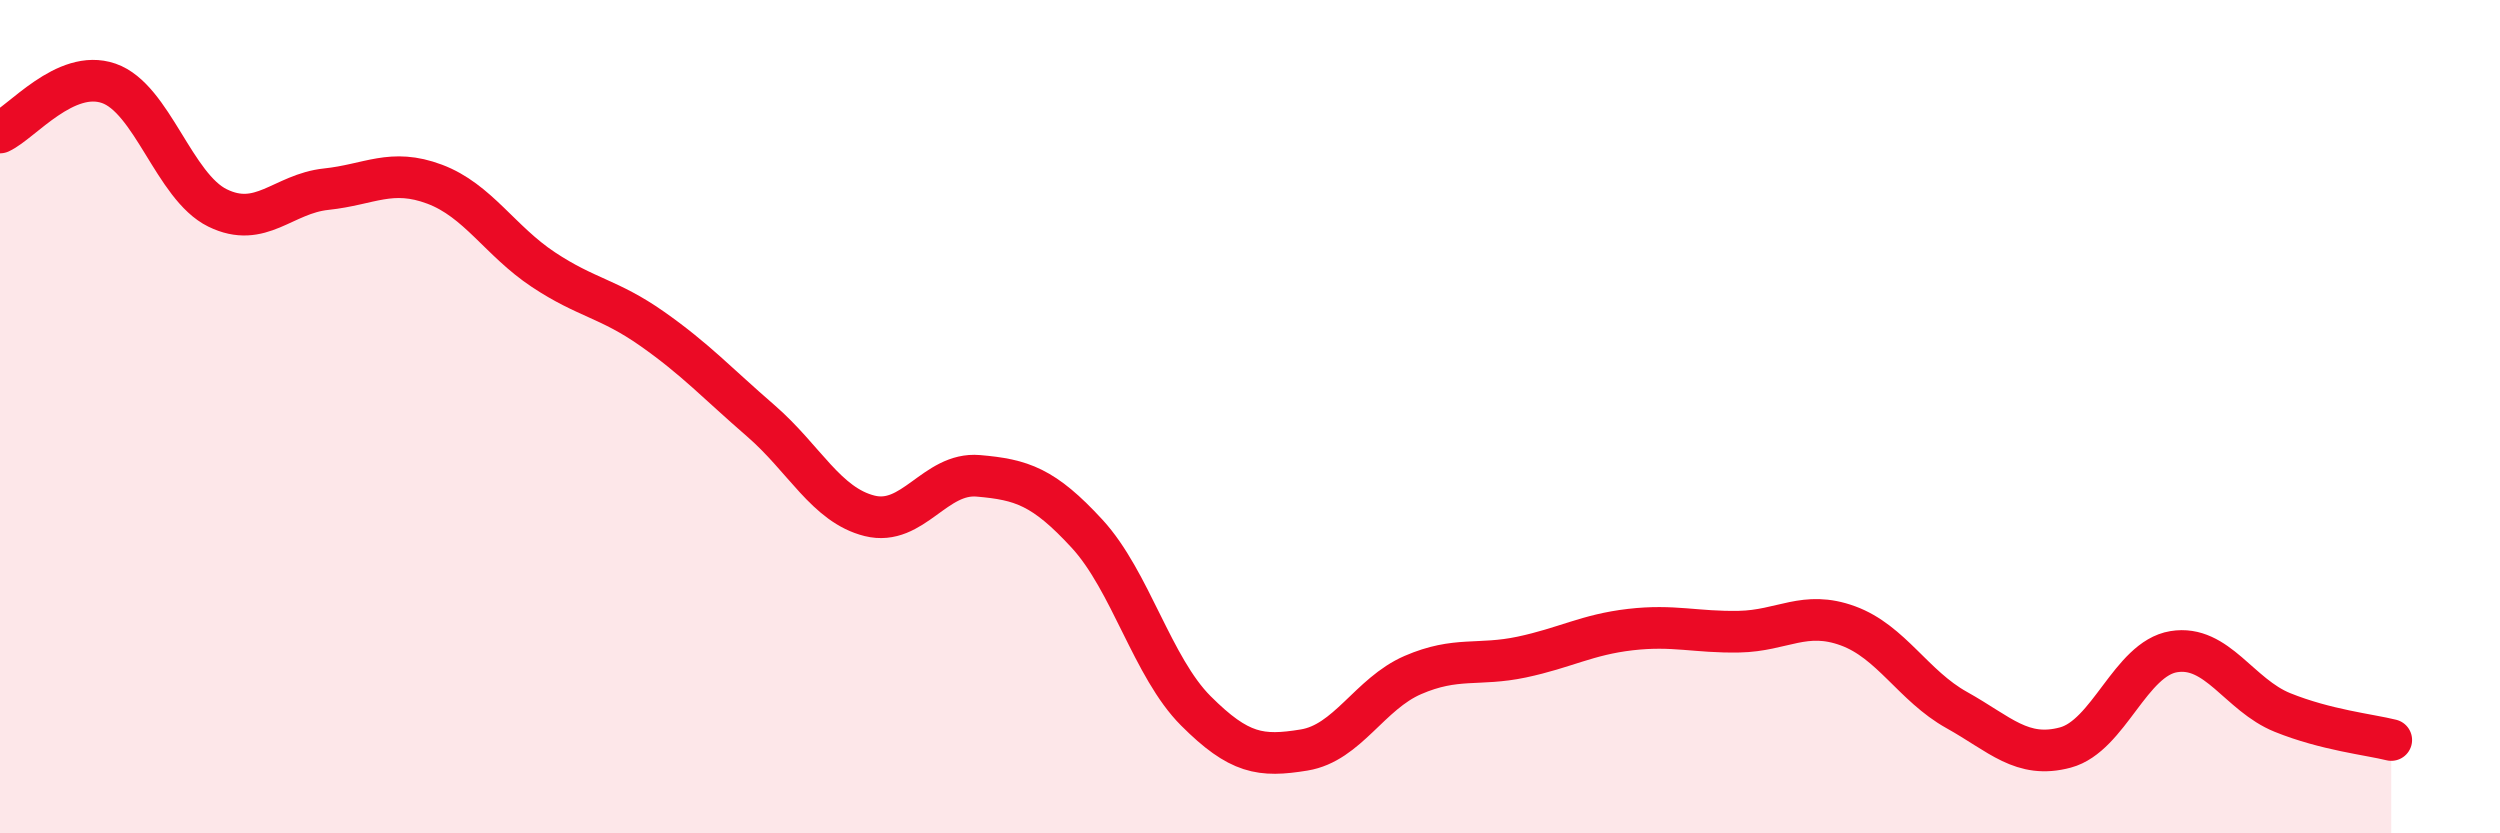
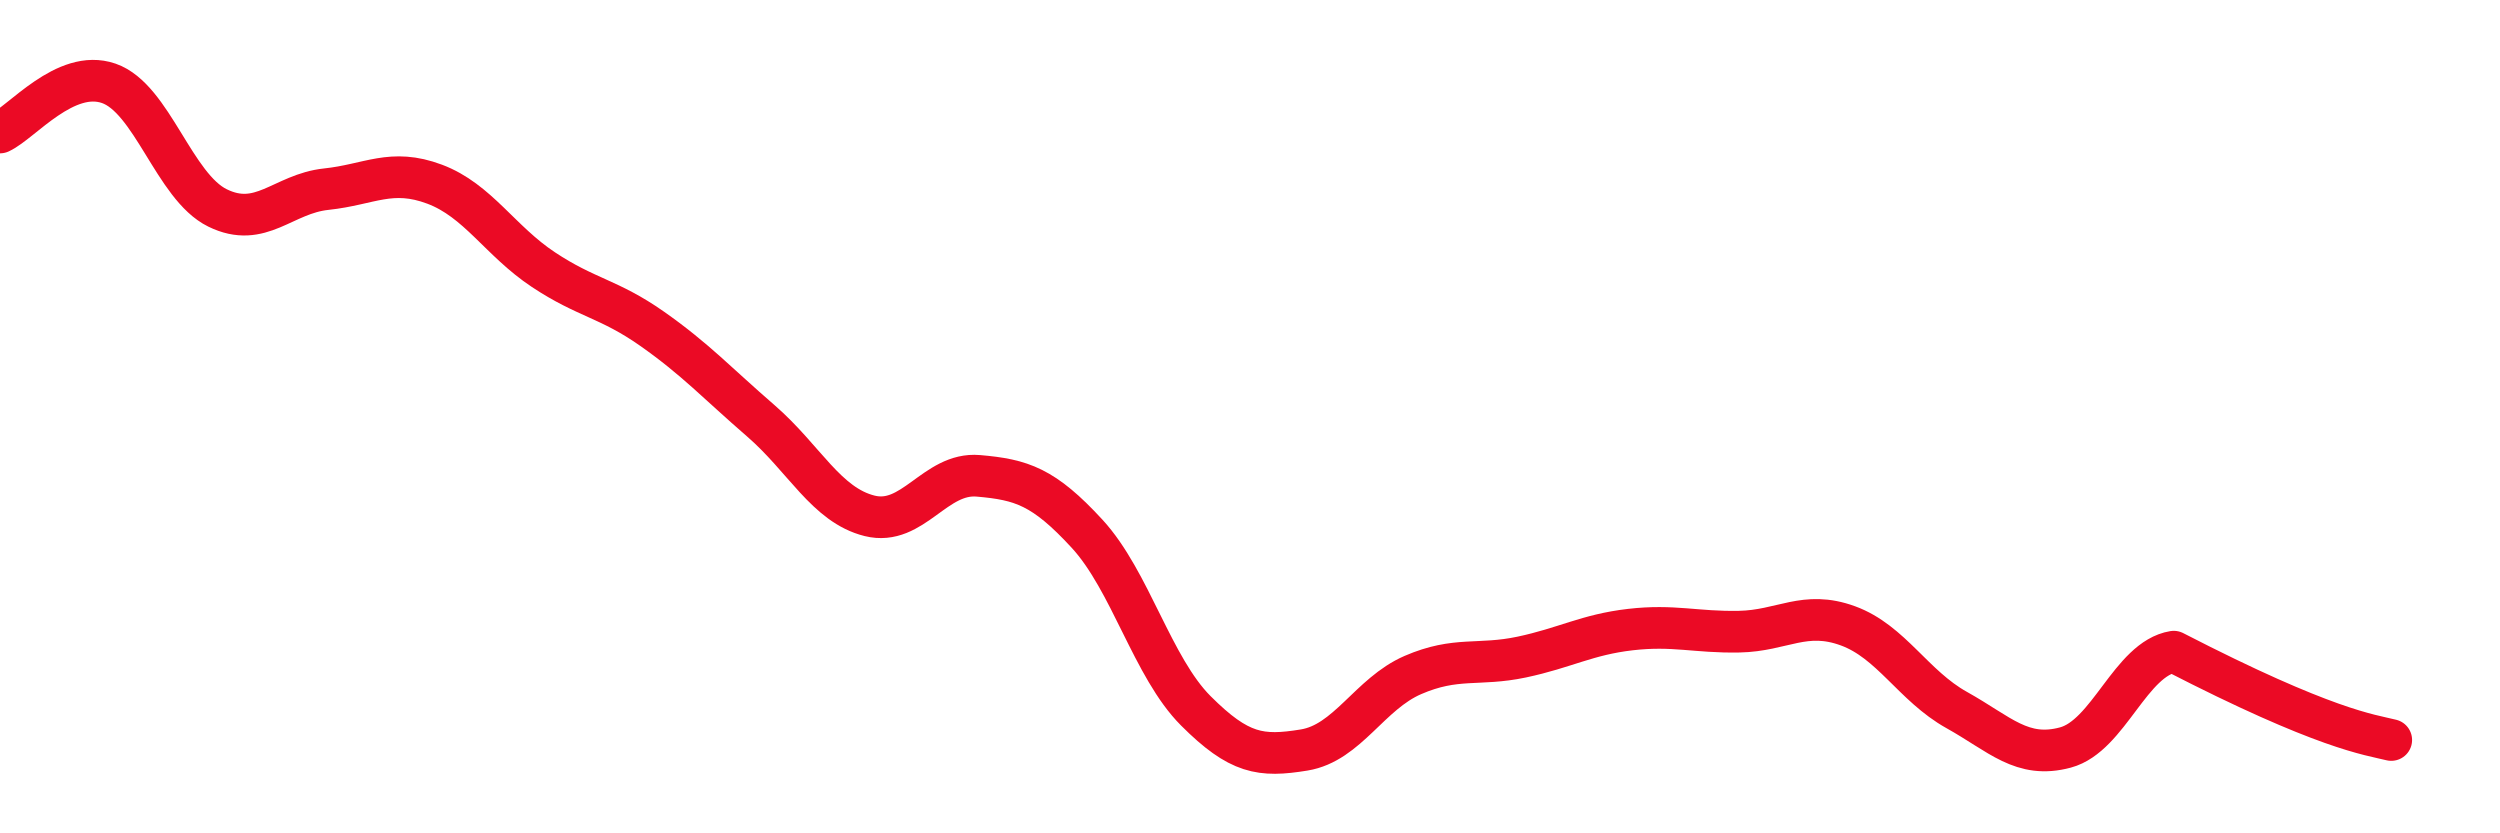
<svg xmlns="http://www.w3.org/2000/svg" width="60" height="20" viewBox="0 0 60 20">
-   <path d="M 0,3.18 C 0.52,2.94 1.57,1.64 2.61,2 C 3.65,2.36 4.18,4.48 5.22,4.99 C 6.26,5.5 6.79,4.65 7.83,4.54 C 8.87,4.43 9.39,4.03 10.43,4.42 C 11.47,4.81 12,5.78 13.04,6.47 C 14.08,7.16 14.61,7.16 15.65,7.89 C 16.69,8.62 17.22,9.2 18.26,10.1 C 19.3,11 19.83,12.12 20.87,12.38 C 21.91,12.64 22.44,11.33 23.48,11.42 C 24.52,11.51 25.05,11.68 26.09,12.81 C 27.13,13.94 27.66,16.02 28.7,17.06 C 29.74,18.1 30.26,18.17 31.3,18 C 32.34,17.83 32.87,16.65 33.91,16.2 C 34.95,15.75 35.48,15.99 36.52,15.77 C 37.56,15.55 38.09,15.23 39.13,15.11 C 40.17,14.99 40.7,15.18 41.74,15.16 C 42.78,15.14 43.31,14.64 44.35,15.02 C 45.39,15.4 45.92,16.46 46.96,17.04 C 48,17.62 48.53,18.22 49.57,17.94 C 50.61,17.66 51.13,15.81 52.17,15.64 C 53.21,15.47 53.74,16.68 54.78,17.1 C 55.82,17.52 56.87,17.63 57.39,17.76L57.39 20L0 20Z" fill="#EB0A25" opacity="0.1" stroke-linecap="round" stroke-linejoin="round" />
-   <path d="M 0,3.18 C 0.52,2.94 1.57,1.64 2.61,2 C 3.65,2.36 4.18,4.48 5.22,4.99 C 6.26,5.5 6.79,4.65 7.83,4.54 C 8.87,4.43 9.39,4.03 10.43,4.42 C 11.47,4.81 12,5.78 13.04,6.47 C 14.08,7.16 14.61,7.16 15.65,7.89 C 16.69,8.62 17.22,9.2 18.26,10.1 C 19.3,11 19.83,12.12 20.87,12.38 C 21.91,12.64 22.44,11.33 23.48,11.42 C 24.52,11.51 25.05,11.68 26.09,12.81 C 27.13,13.94 27.66,16.02 28.7,17.06 C 29.74,18.1 30.26,18.17 31.3,18 C 32.34,17.83 32.87,16.65 33.91,16.2 C 34.95,15.75 35.48,15.99 36.52,15.77 C 37.56,15.55 38.09,15.23 39.13,15.11 C 40.17,14.99 40.7,15.18 41.74,15.16 C 42.78,15.14 43.31,14.64 44.35,15.02 C 45.39,15.4 45.92,16.46 46.96,17.04 C 48,17.62 48.53,18.22 49.57,17.94 C 50.61,17.66 51.13,15.81 52.17,15.64 C 53.21,15.47 53.74,16.68 54.78,17.1 C 55.82,17.52 56.87,17.63 57.39,17.76" stroke="#EB0A25" stroke-width="1" fill="none" stroke-linecap="round" stroke-linejoin="round" />
+   <path d="M 0,3.18 C 0.52,2.94 1.57,1.64 2.61,2 C 3.65,2.36 4.18,4.48 5.22,4.99 C 6.26,5.5 6.79,4.65 7.83,4.54 C 8.87,4.43 9.39,4.03 10.43,4.42 C 11.47,4.81 12,5.78 13.04,6.47 C 14.08,7.16 14.61,7.16 15.65,7.89 C 16.69,8.62 17.22,9.2 18.26,10.1 C 19.3,11 19.83,12.12 20.87,12.38 C 21.91,12.64 22.44,11.33 23.48,11.42 C 24.52,11.51 25.05,11.68 26.09,12.81 C 27.13,13.94 27.66,16.02 28.7,17.06 C 29.74,18.1 30.26,18.17 31.3,18 C 32.34,17.83 32.87,16.65 33.91,16.2 C 34.95,15.75 35.48,15.99 36.52,15.77 C 37.56,15.55 38.09,15.23 39.13,15.11 C 40.17,14.99 40.7,15.18 41.74,15.16 C 42.78,15.14 43.31,14.64 44.35,15.02 C 45.39,15.4 45.92,16.46 46.96,17.04 C 48,17.62 48.53,18.22 49.57,17.94 C 50.61,17.66 51.13,15.81 52.17,15.64 C 55.82,17.52 56.87,17.63 57.39,17.76" stroke="#EB0A25" stroke-width="1" fill="none" stroke-linecap="round" stroke-linejoin="round" />
</svg>